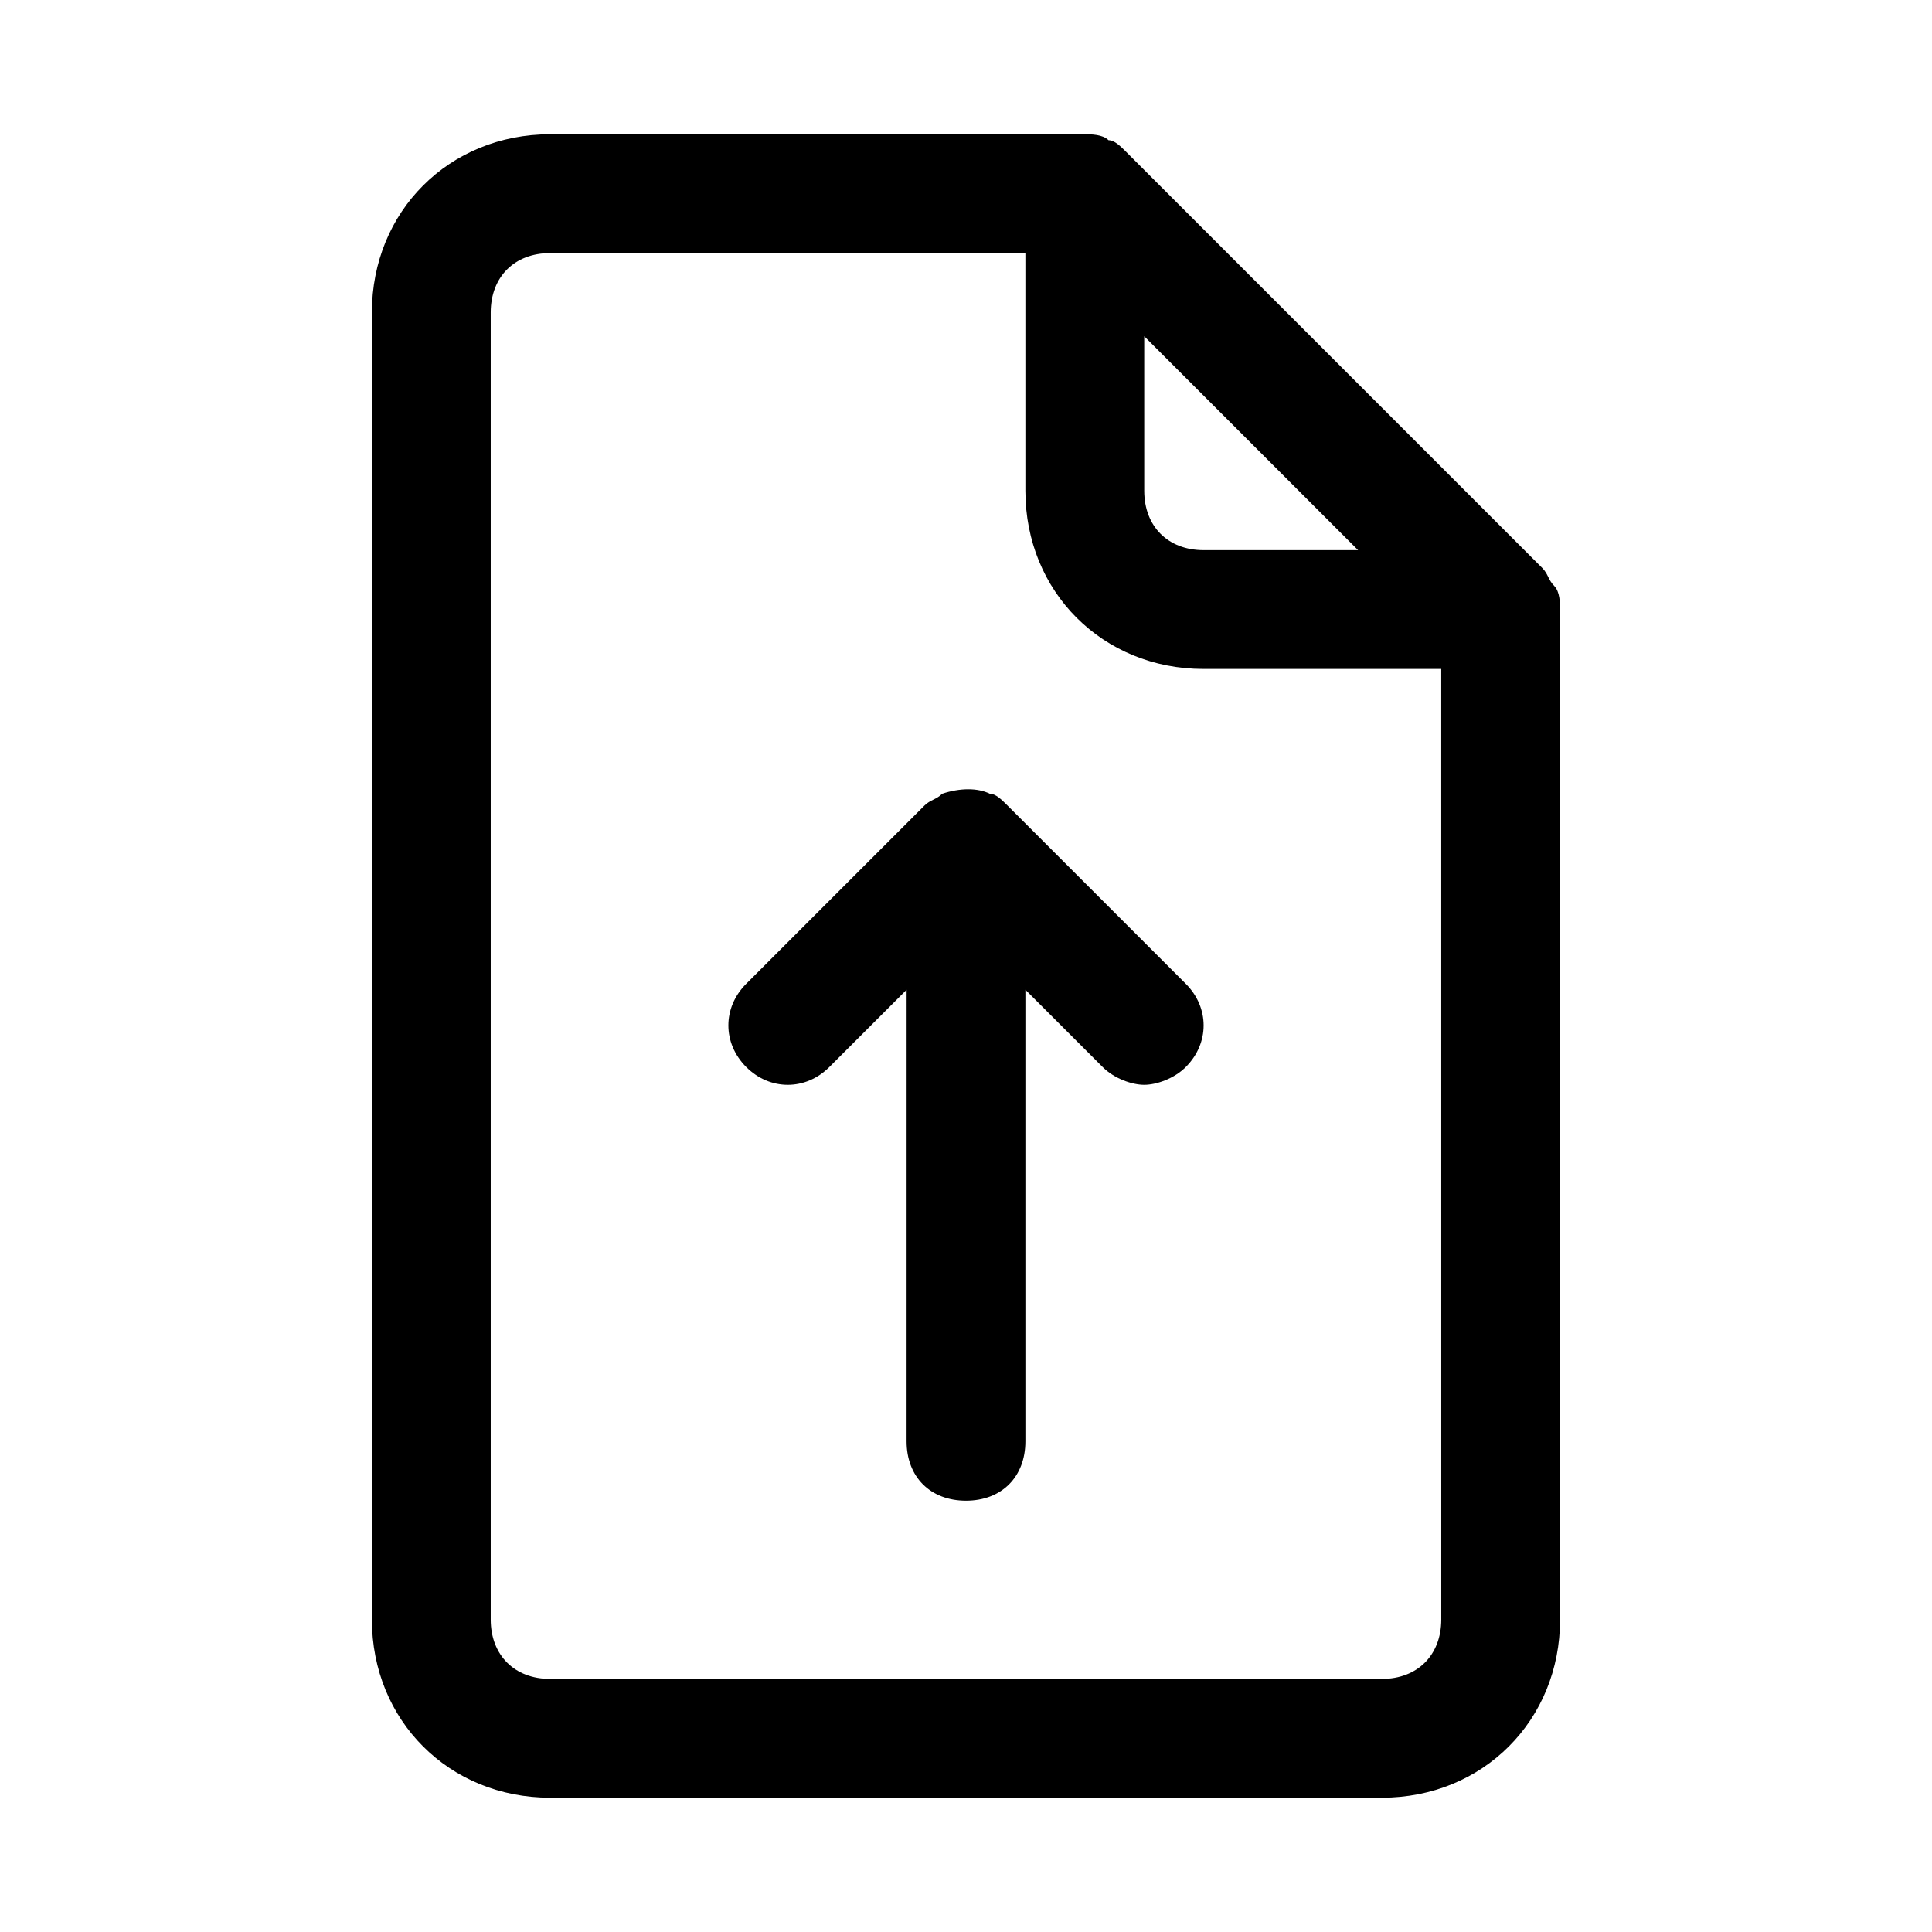
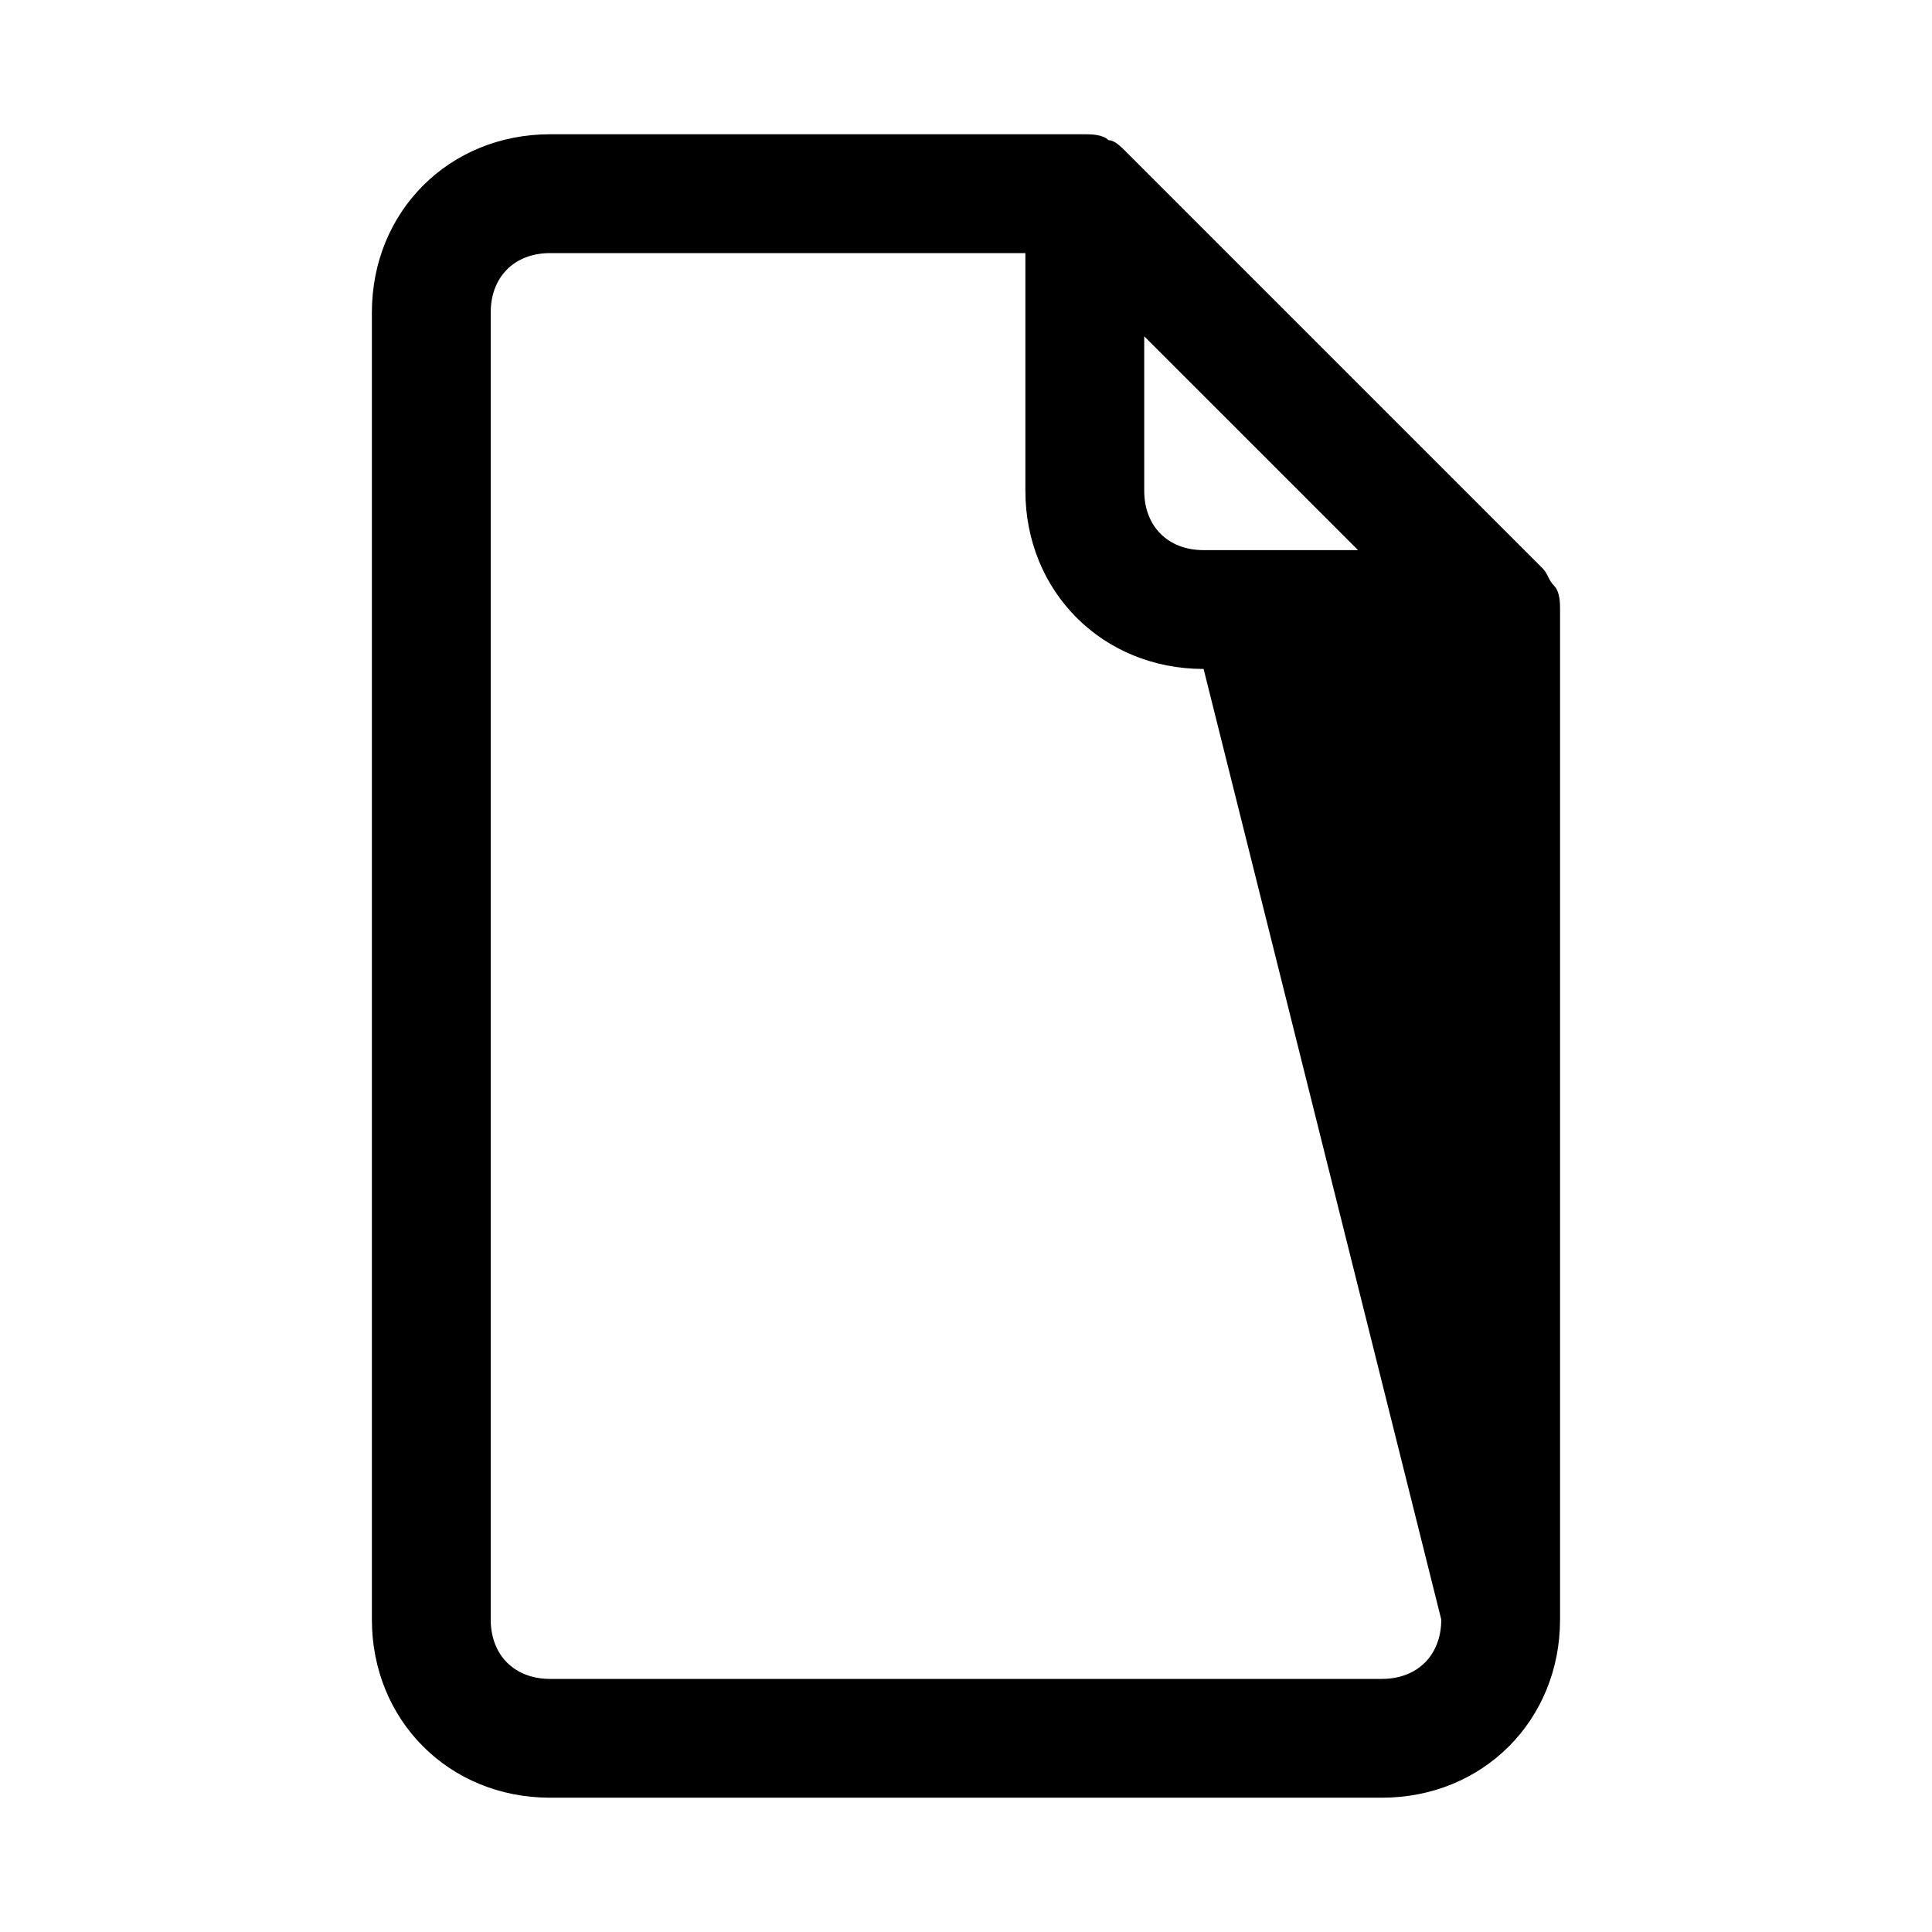
<svg xmlns="http://www.w3.org/2000/svg" fill="#000000" width="800px" height="800px" version="1.1" viewBox="144 144 512 512">
  <g>
-     <path d="m411.02 357.49c-1.574-1.574-3.148-3.148-4.723-3.148-3.148-1.574-7.871-1.574-12.594 0-1.574 1.574-3.148 1.574-4.723 3.148l-47.23 47.23c-6.297 6.297-6.297 15.742 0 22.043 6.297 6.297 15.742 6.297 22.043 0l20.469-20.469-0.008 119.66c0 9.445 6.297 15.742 15.742 15.742 9.445 0 15.742-6.297 15.742-15.742v-119.66l20.469 20.469c3.148 3.148 7.871 4.723 11.02 4.723 3.148 0 7.871-1.574 11.02-4.723 6.297-6.297 6.297-15.742 0-22.043z" />
-     <path d="m555.86 299.24c-1.574-1.574-1.574-3.148-3.148-4.723l-110.21-110.21c-1.574-1.574-3.148-3.148-4.723-3.148-1.574-1.578-4.723-1.578-6.297-1.578h-141.7c-26.766 0-47.23 20.469-47.23 47.23v346.37c0 26.766 20.469 47.23 47.23 47.23h220.42c26.766 0 47.23-20.469 47.23-47.23v-267.64c0-1.574 0-4.723-1.574-6.297zm-108.63-66.125 56.68 56.676h-40.934c-9.445 0-15.742-6.297-15.742-15.742zm78.719 340.07c0 9.445-6.297 15.742-15.742 15.742h-220.42c-9.445 0-15.742-6.297-15.742-15.742v-346.37c0-9.445 6.297-15.742 15.742-15.742h125.95v62.977c0 26.766 20.469 47.23 47.23 47.23h62.977z" />
+     <path d="m555.86 299.24c-1.574-1.574-1.574-3.148-3.148-4.723l-110.21-110.21c-1.574-1.574-3.148-3.148-4.723-3.148-1.574-1.578-4.723-1.578-6.297-1.578h-141.7c-26.766 0-47.23 20.469-47.23 47.23v346.37c0 26.766 20.469 47.23 47.23 47.23h220.42c26.766 0 47.23-20.469 47.23-47.23v-267.64c0-1.574 0-4.723-1.574-6.297zm-108.63-66.125 56.68 56.676h-40.934c-9.445 0-15.742-6.297-15.742-15.742zm78.719 340.07c0 9.445-6.297 15.742-15.742 15.742h-220.42c-9.445 0-15.742-6.297-15.742-15.742v-346.37c0-9.445 6.297-15.742 15.742-15.742h125.95v62.977c0 26.766 20.469 47.23 47.23 47.23z" />
  </g>
</svg>